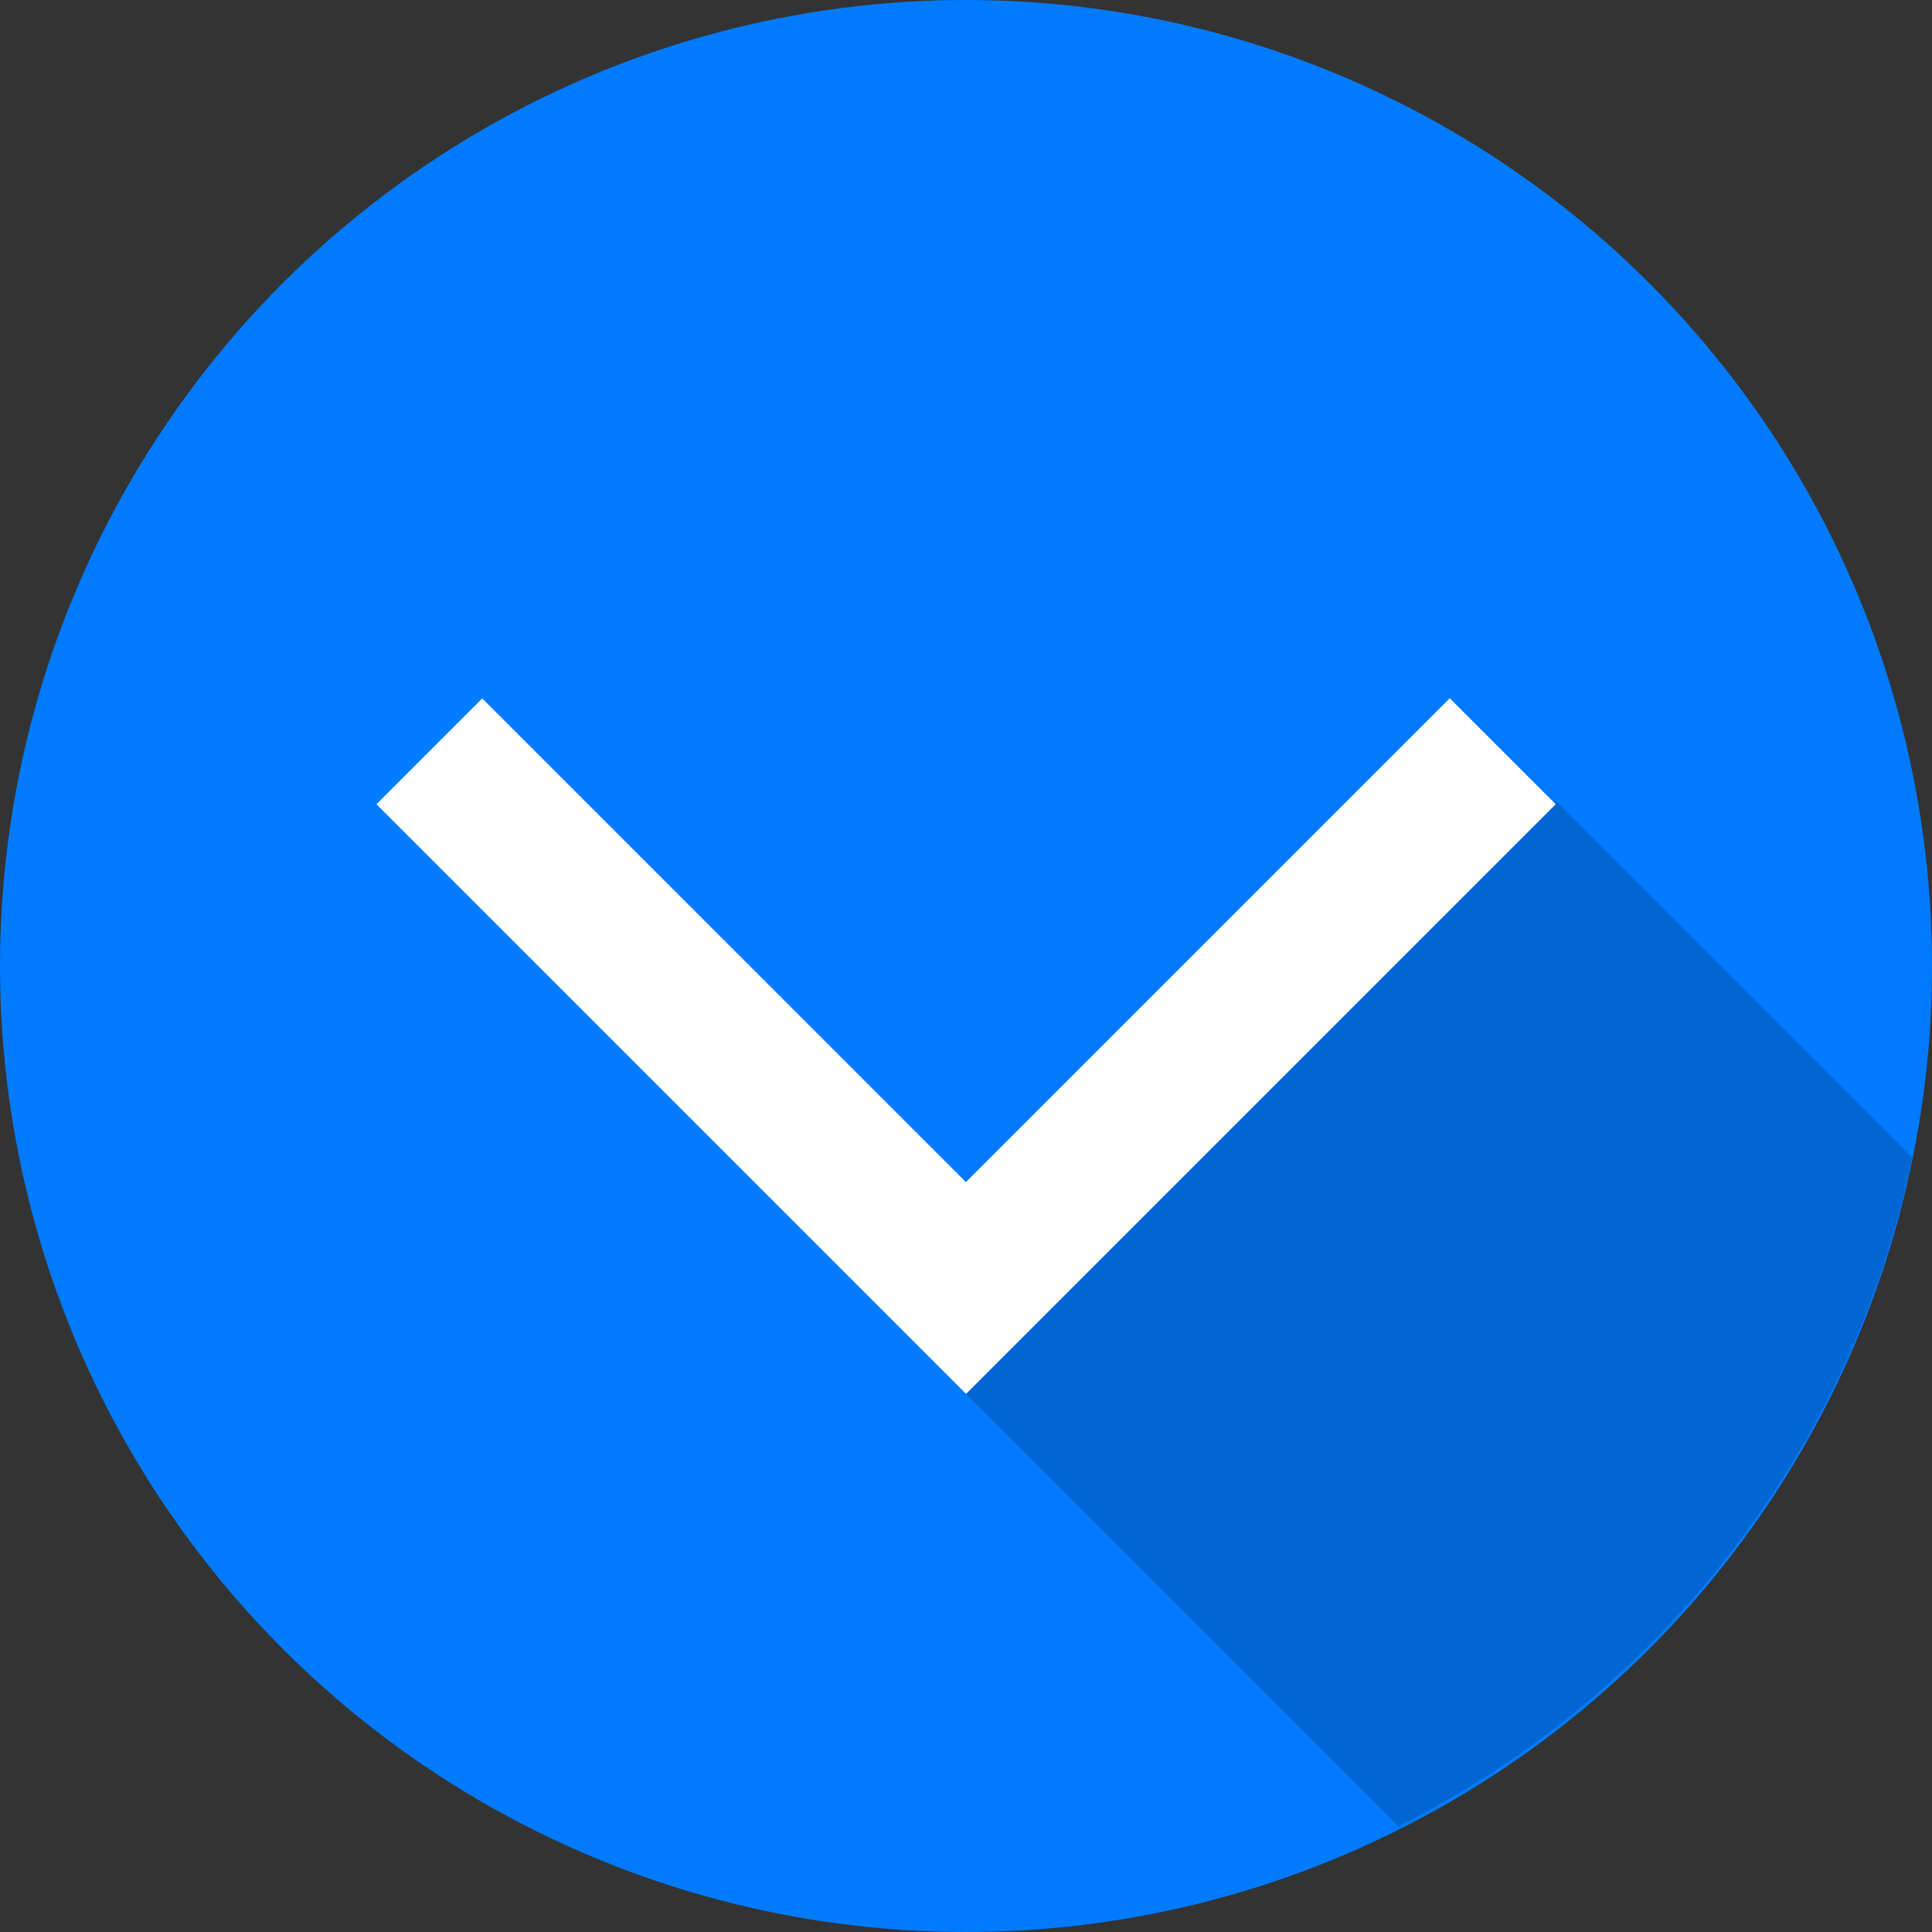
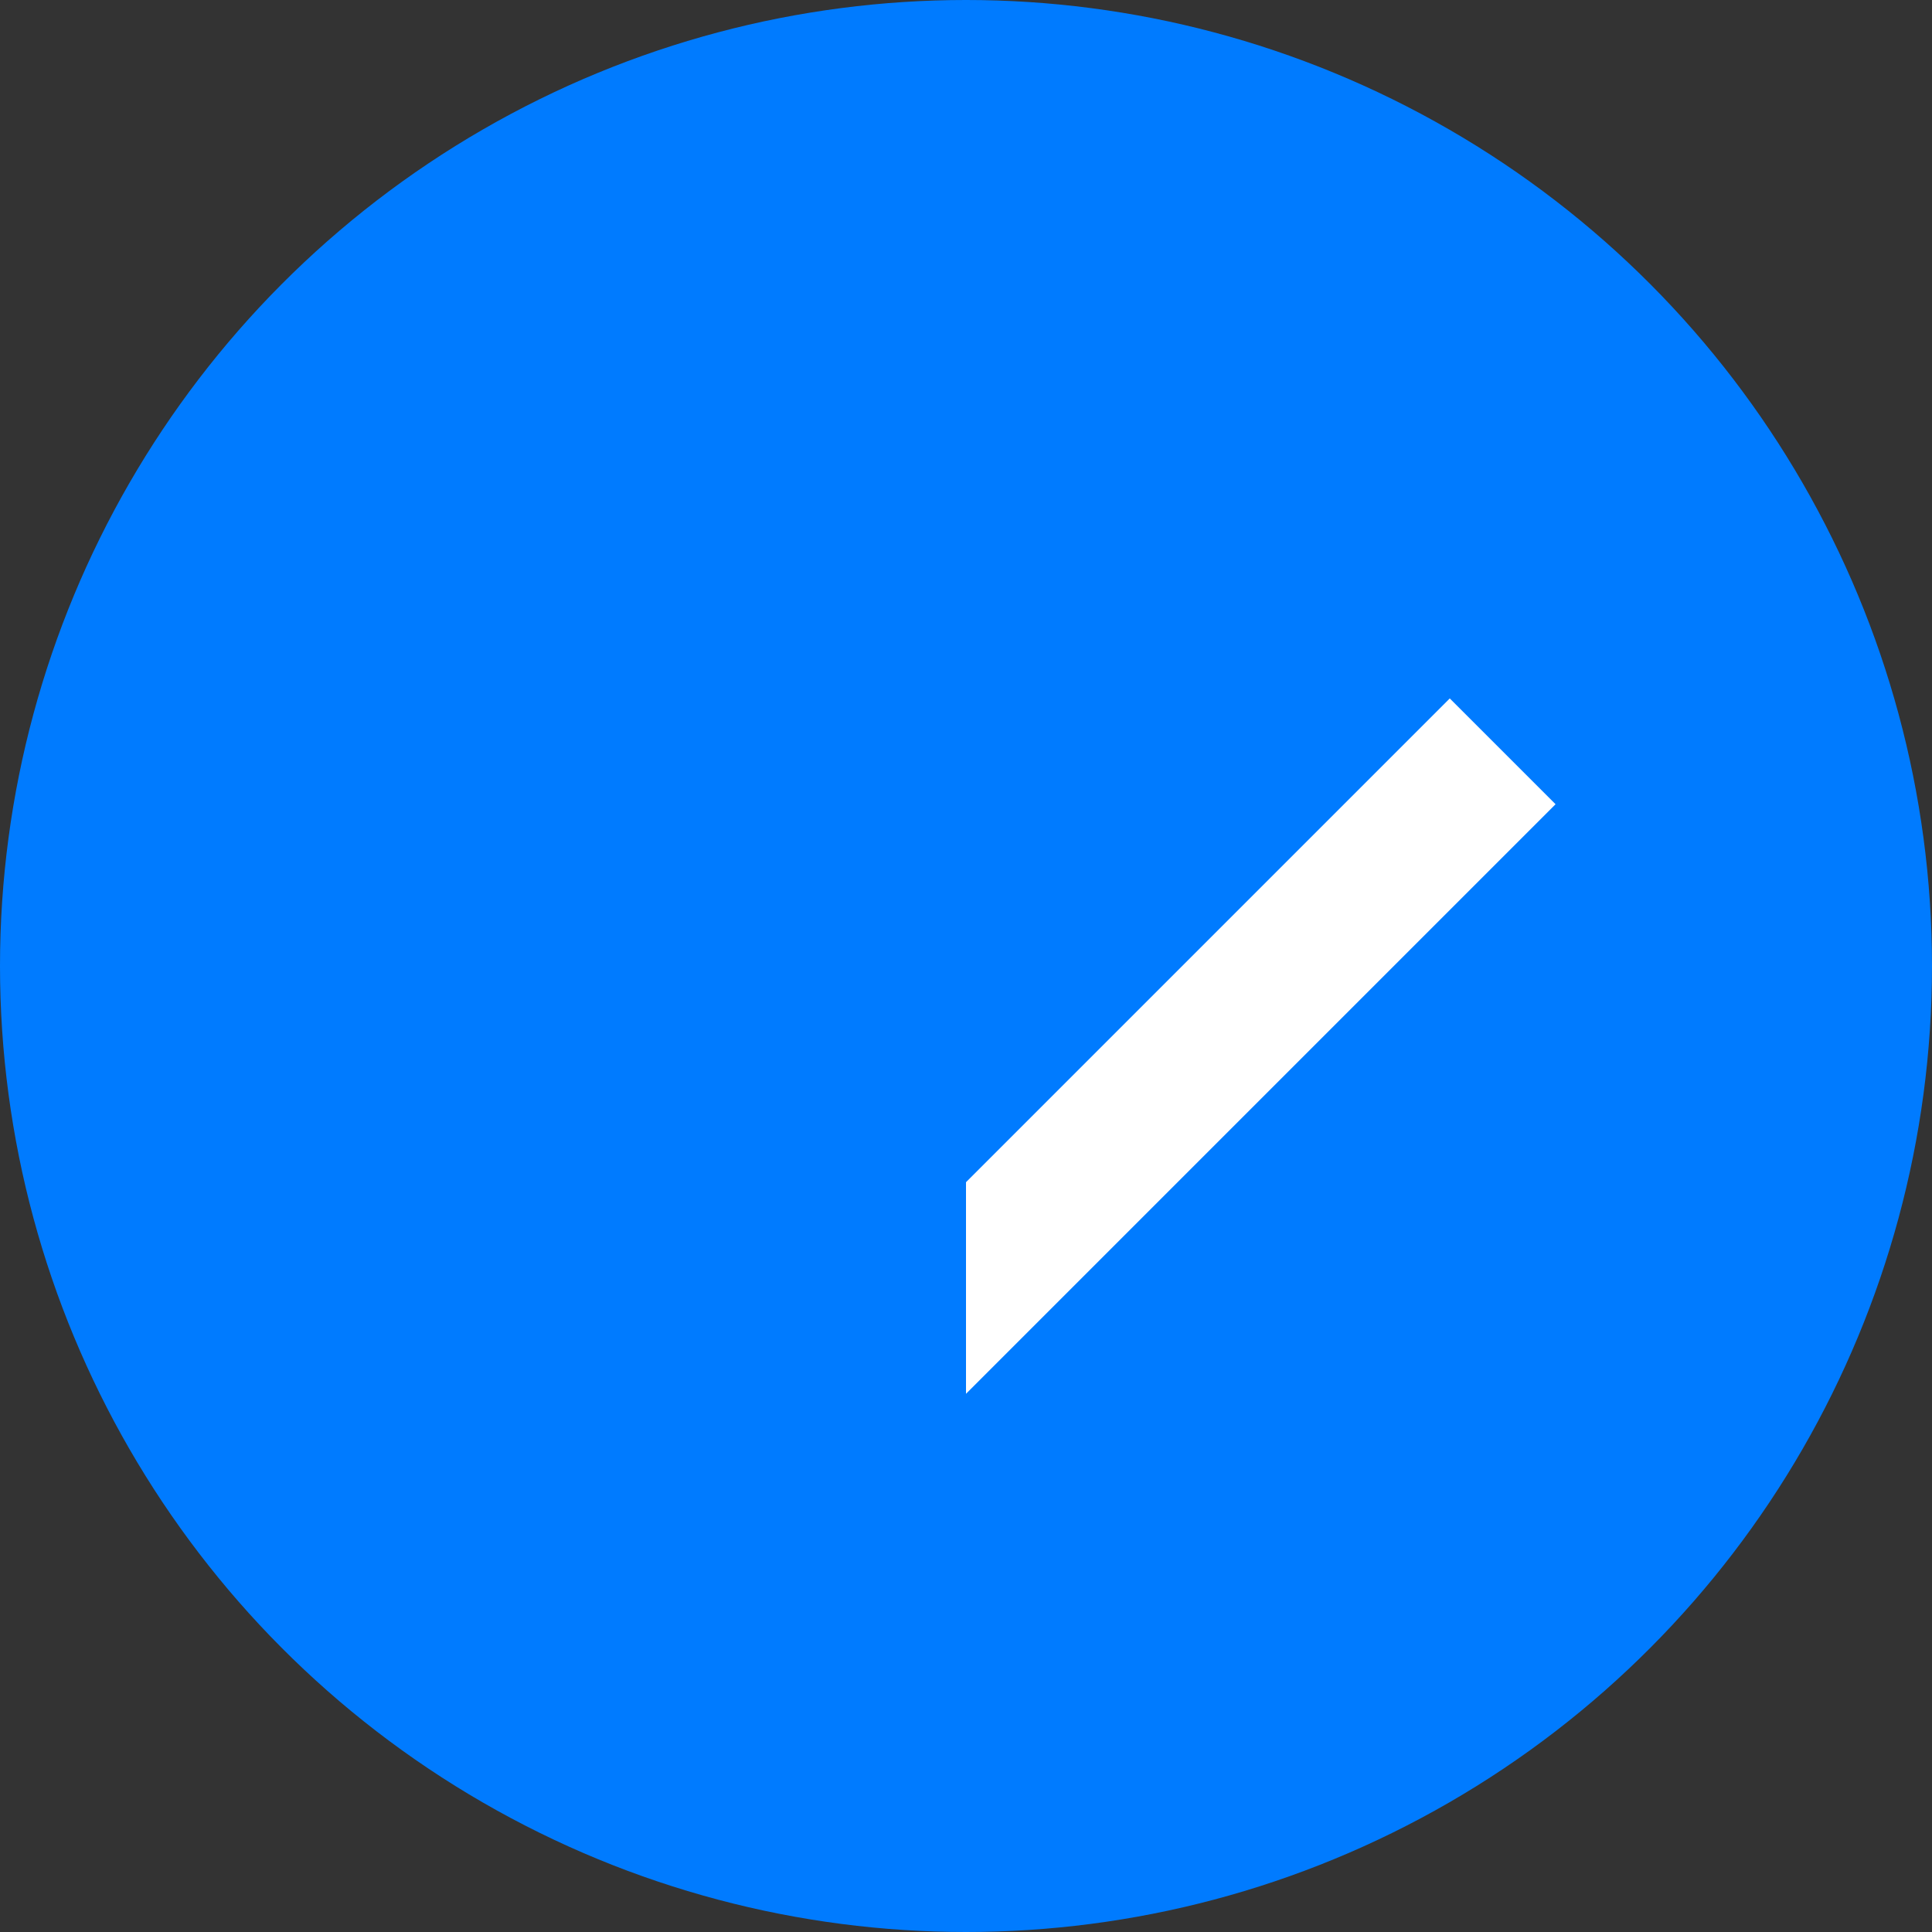
<svg xmlns="http://www.w3.org/2000/svg" version="1.1" id="Layer_1" x="0px" y="0px" viewBox="0 0 512 512" style="enable-background:new 0 0 512 512;" xml:space="preserve">
  <rect x="0" y="0" width="512" height="512" fill="#333333" stroke="none" />
  <circle style="fill:#007bff;" cx="256" cy="256" r="256" />
-   <path style="fill:#0066d4;" d="M371.261,483.631c68.696-34.701,119.632-99.437,135.52-176.959l-94.544-94.544L281.714,328.545  L256,369.371L371.262,484.631z" />
-   <polygon style="fill:#FFF;" points="256,369.371 99.762,213.128 127.796,185.092 256,313.295 384.202,185.092 412.238,213.13 " />
  <polygon style="fill:#FFF;" points="256,313.296 384.202,185.092 412.238,213.13 256,369.370 " />
</svg>